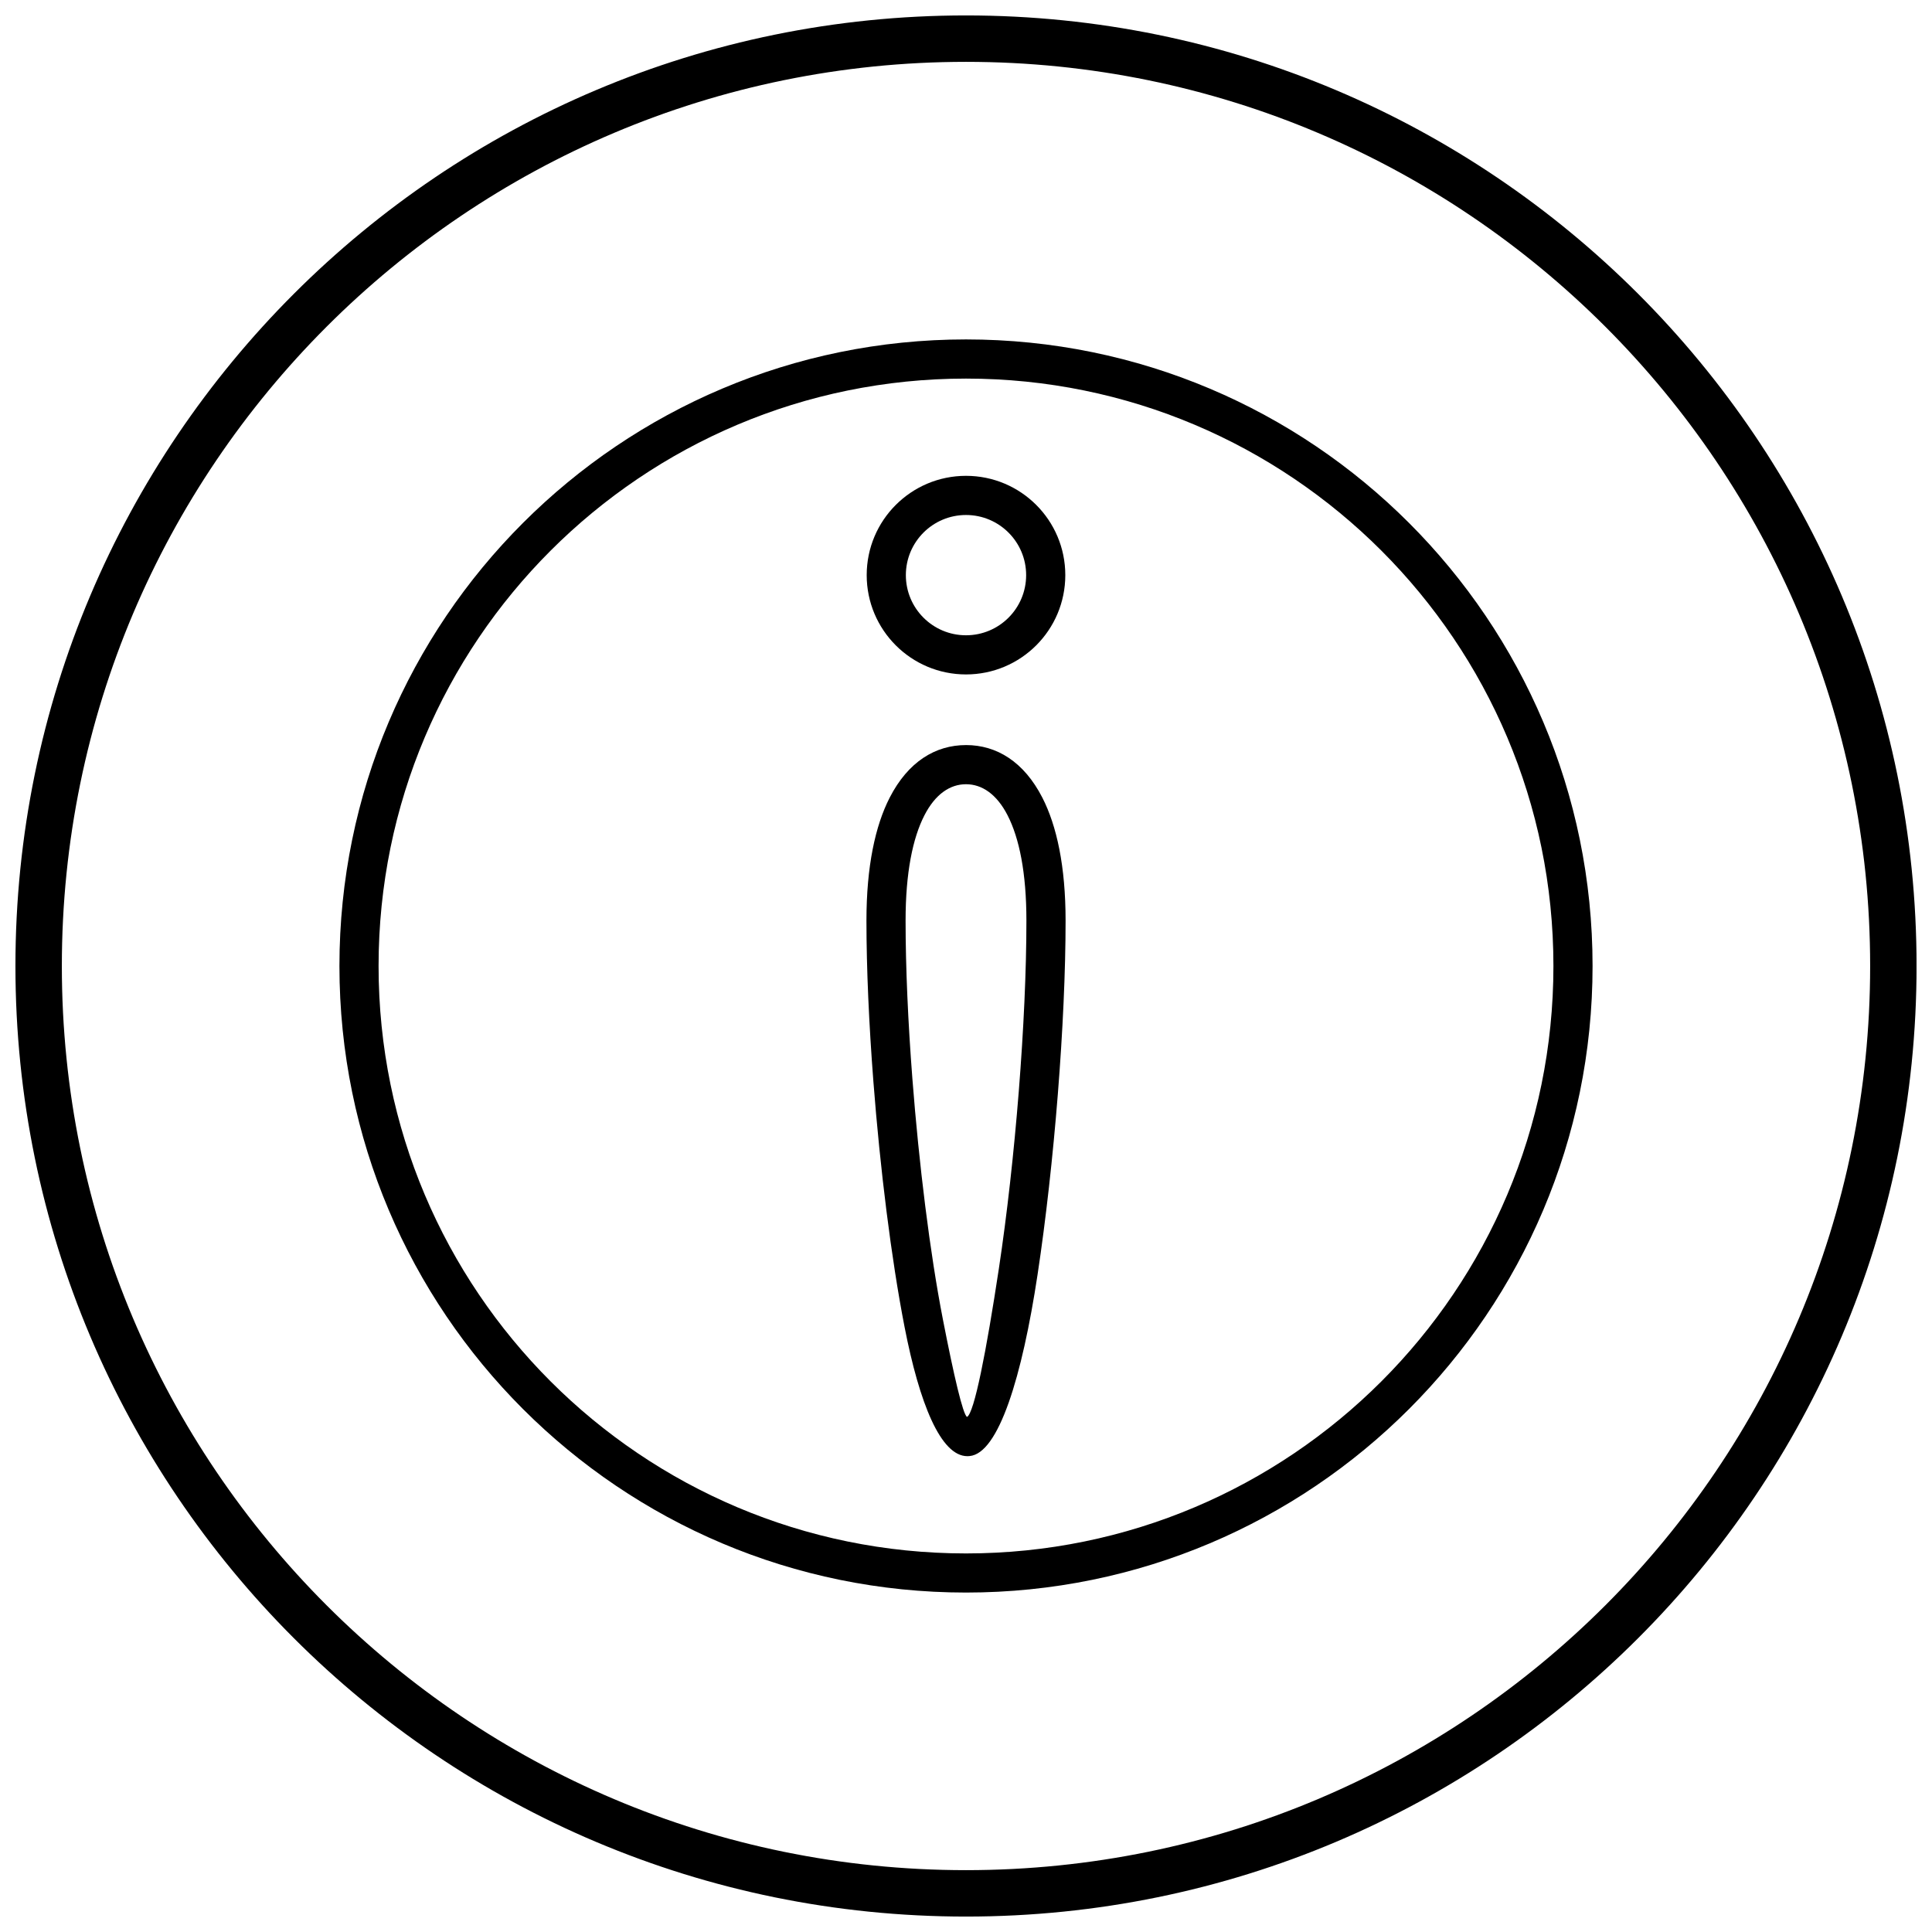
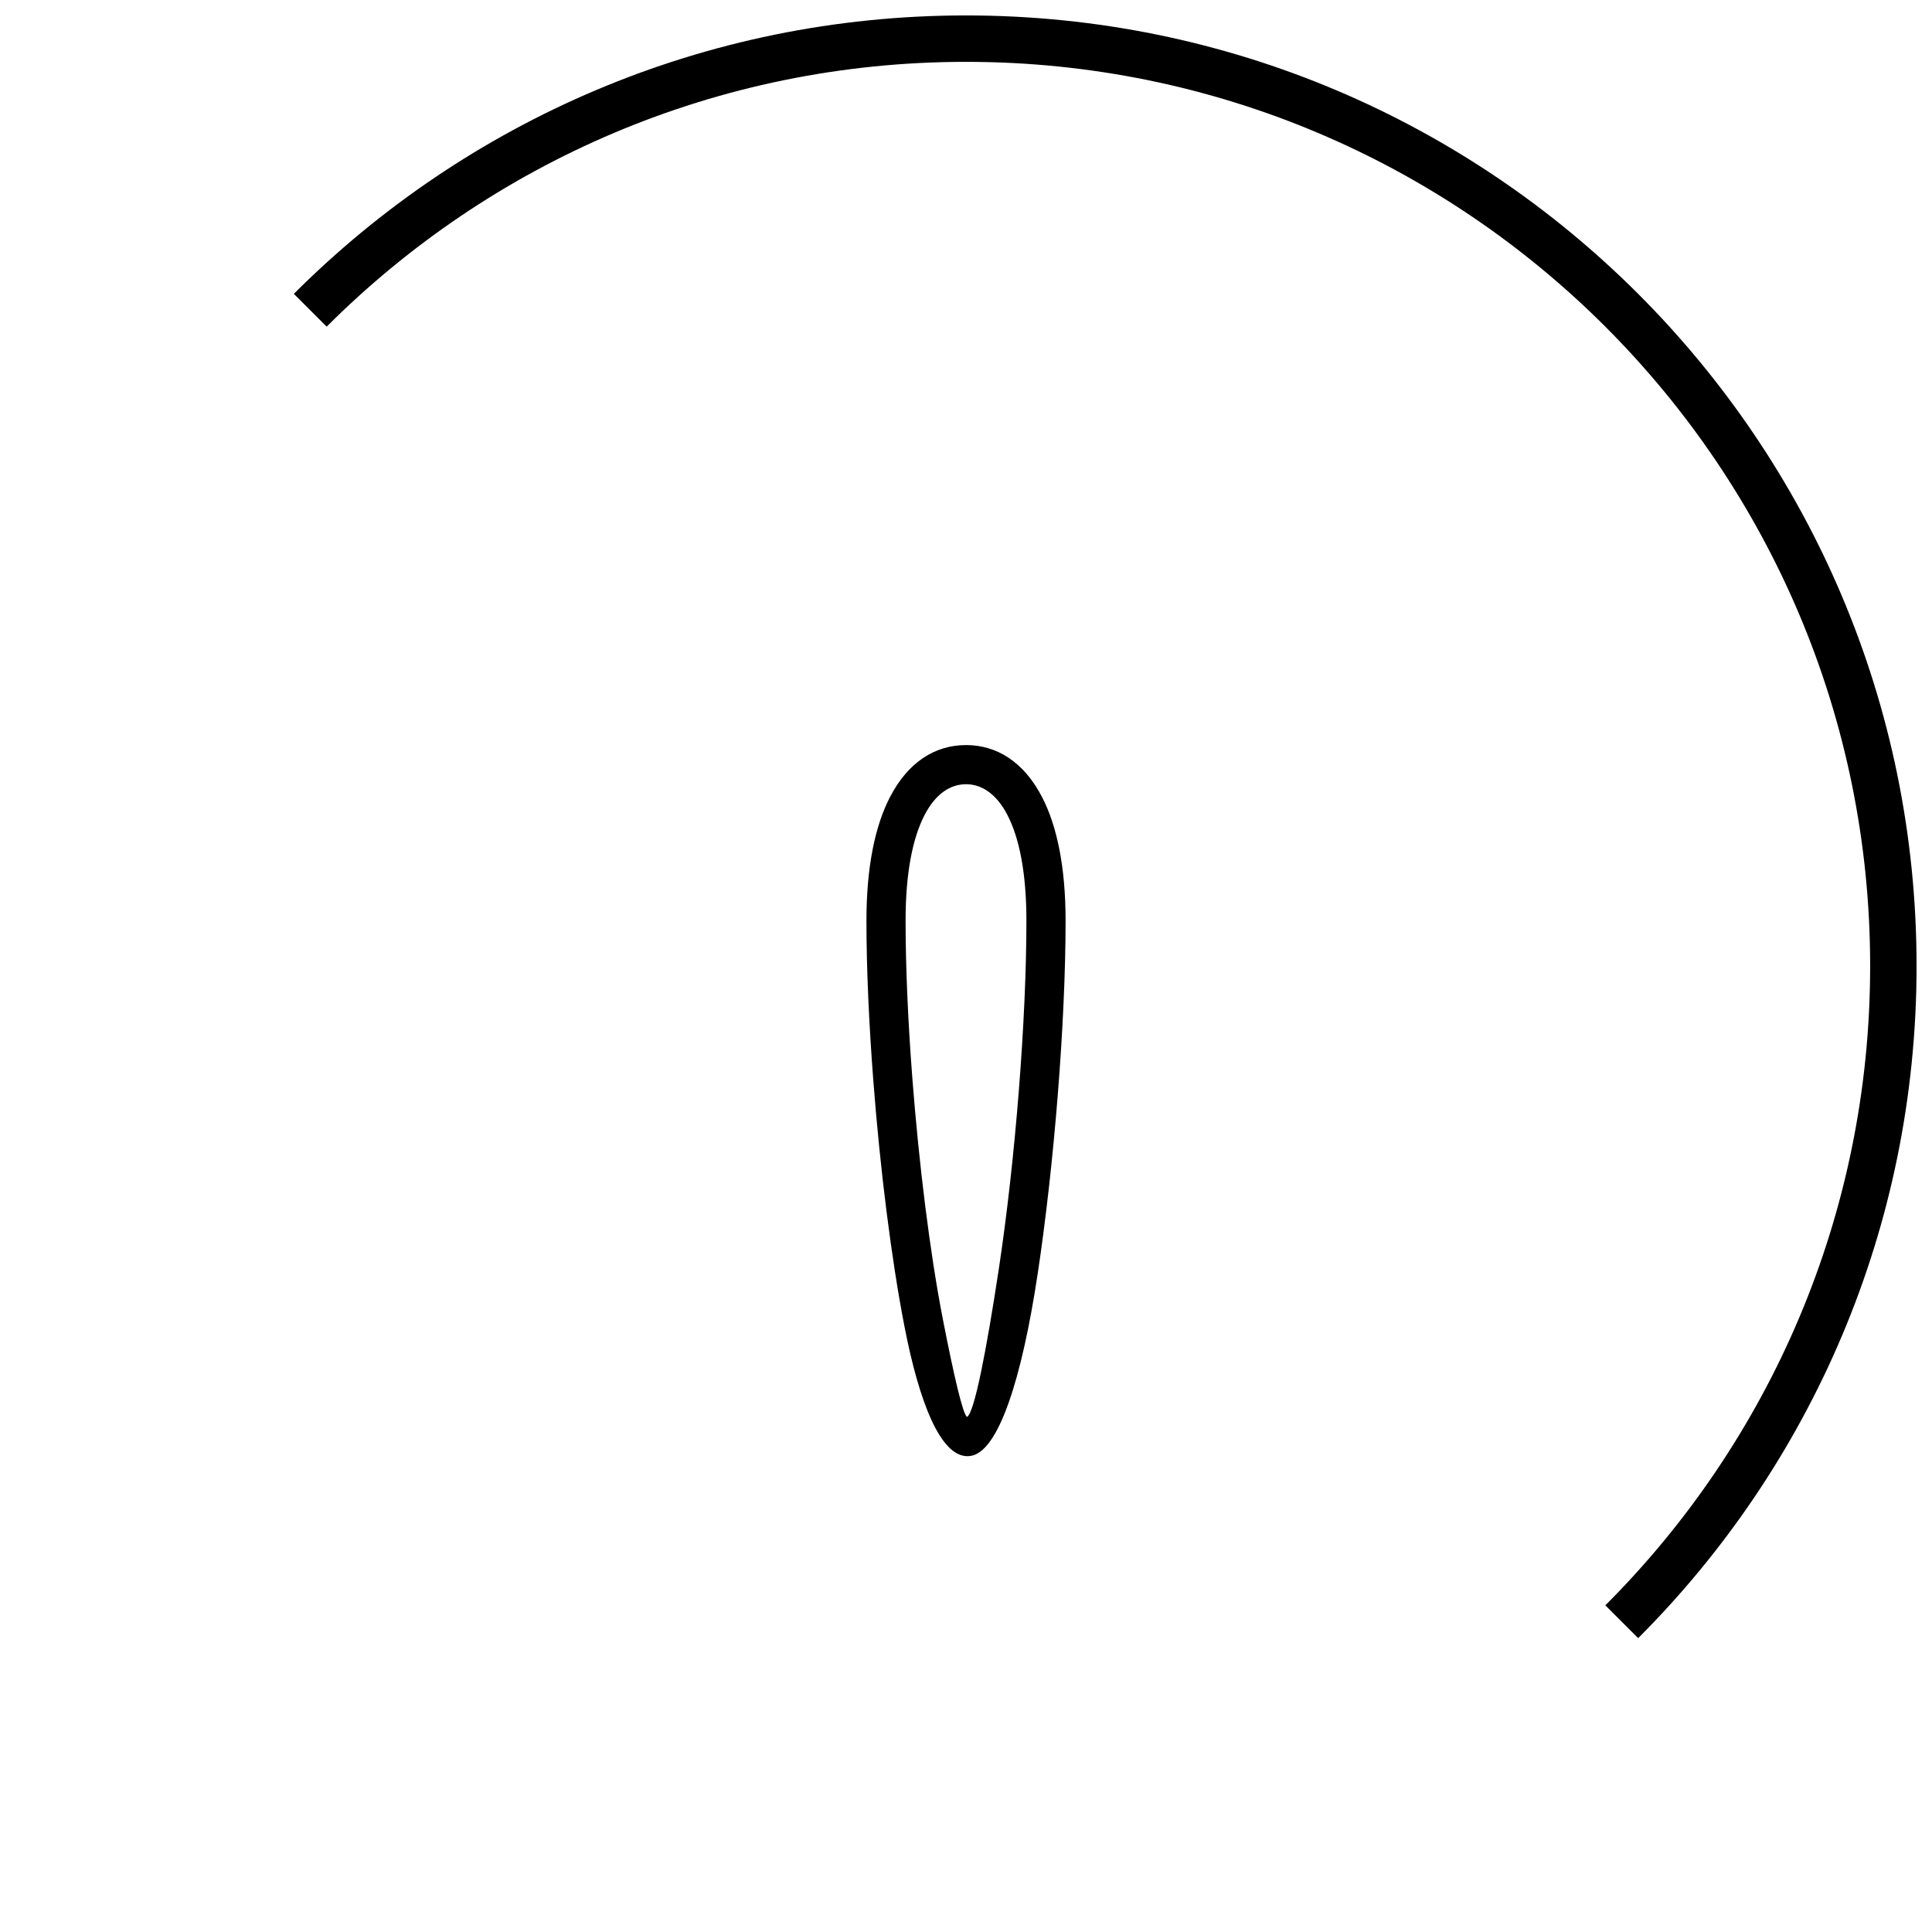
<svg xmlns="http://www.w3.org/2000/svg" width="800px" height="800px" version="1.1" viewBox="144 144 512 512">
  <defs>
    <clipPath id="a">
-       <path d="m148.09 148.09h503.81v503.81h-503.81z" />
+       <path d="m148.09 148.09h503.81v503.81z" />
    </clipPath>
  </defs>
-   <path d="m400 270.1c7.266 0 13.848 2.945 18.609 7.707 4.762 4.762 7.707 11.34 7.707 18.609 0 7.266-2.945 13.848-7.707 18.609-4.762 4.762-11.344 7.707-18.609 7.707s-13.848-2.945-18.609-7.707c-4.762-4.762-7.707-11.34-7.707-18.609 0-7.266 2.945-13.848 7.707-18.609 4.762-4.762 11.344-7.707 18.609-7.707zm11.27 15.047c-2.883-2.883-6.867-4.668-11.27-4.668s-8.387 1.785-11.27 4.668c-2.883 2.883-4.668 6.871-4.668 11.27 0 4.402 1.785 8.387 4.668 11.27 2.883 2.883 6.867 4.668 11.27 4.668s8.387-1.785 11.27-4.668c2.883-2.883 4.668-6.871 4.668-11.27 0-4.402-1.785-8.387-4.668-11.27z" />
  <path d="m400 341.45c8.141 0 15.359 4.434 20.227 13.922 3.828 7.465 6.164 18.227 6.164 32.602 0 26.844-3.004 64.578-7.422 93.785-4.094 27.078-10.324 47.484-18.043 48.113v0.004c-0.227 0.02-0.41 0.027-0.559 0.027-7.047 0-12.688-13.891-16.66-34.301-3.523-18.102-6.473-41.938-8.25-64.984-1.172-15.18-1.84-30.012-1.84-42.641 0-14.375 2.336-25.141 6.164-32.602 4.867-9.488 12.082-13.922 20.227-13.922zm11.023 18.625c-2.883-5.621-6.797-8.246-11.023-8.246s-8.141 2.625-11.023 8.246c-3.098 6.039-4.988 15.207-4.988 27.898 0 12.465 0.656 27.023 1.801 41.871 1.75 22.703 4.641 46.109 8.086 63.809 2.91 14.945 5.32 25.254 6.394 25.84 1.902-0.91 5.125-17.391 8.438-39.277 4.344-28.727 7.301-65.84 7.301-92.246 0-12.691-1.891-21.859-4.988-27.898z" />
-   <path d="m400 233.95c45.852 0 87.367 18.586 117.41 48.637 30.051 30.051 48.637 71.562 48.637 117.41s-18.586 87.367-48.637 117.41c-30.051 30.051-71.562 48.637-117.41 48.637s-87.367-18.586-117.41-48.637c-30.051-30.051-48.637-71.562-48.637-117.41s18.586-87.367 48.637-117.41c30.051-30.051 71.562-48.637 117.41-48.637zm110.08 55.973c-28.172-28.172-67.09-45.594-110.08-45.594s-81.906 17.426-110.08 45.594c-28.172 28.172-45.594 67.09-45.594 110.08s17.426 81.906 45.594 110.08c28.172 28.172 67.09 45.594 110.08 45.594s81.906-17.426 110.08-45.594c28.172-28.172 45.594-67.09 45.594-110.08s-17.426-81.906-45.594-110.08z" />
  <g clip-path="url(#a)">
    <path d="m400 148.09c139.12 0 251.91 112.78 251.91 251.91s-112.78 251.91-251.91 251.91-251.91-112.78-251.91-251.91 112.78-251.91 251.91-251.91zm0 12.301c132.33 0 239.61 107.27 239.61 239.61s-107.27 239.61-239.61 239.61-239.61-107.27-239.61-239.61 107.27-239.61 239.61-239.61z" fill-rule="evenodd" />
  </g>
</svg>